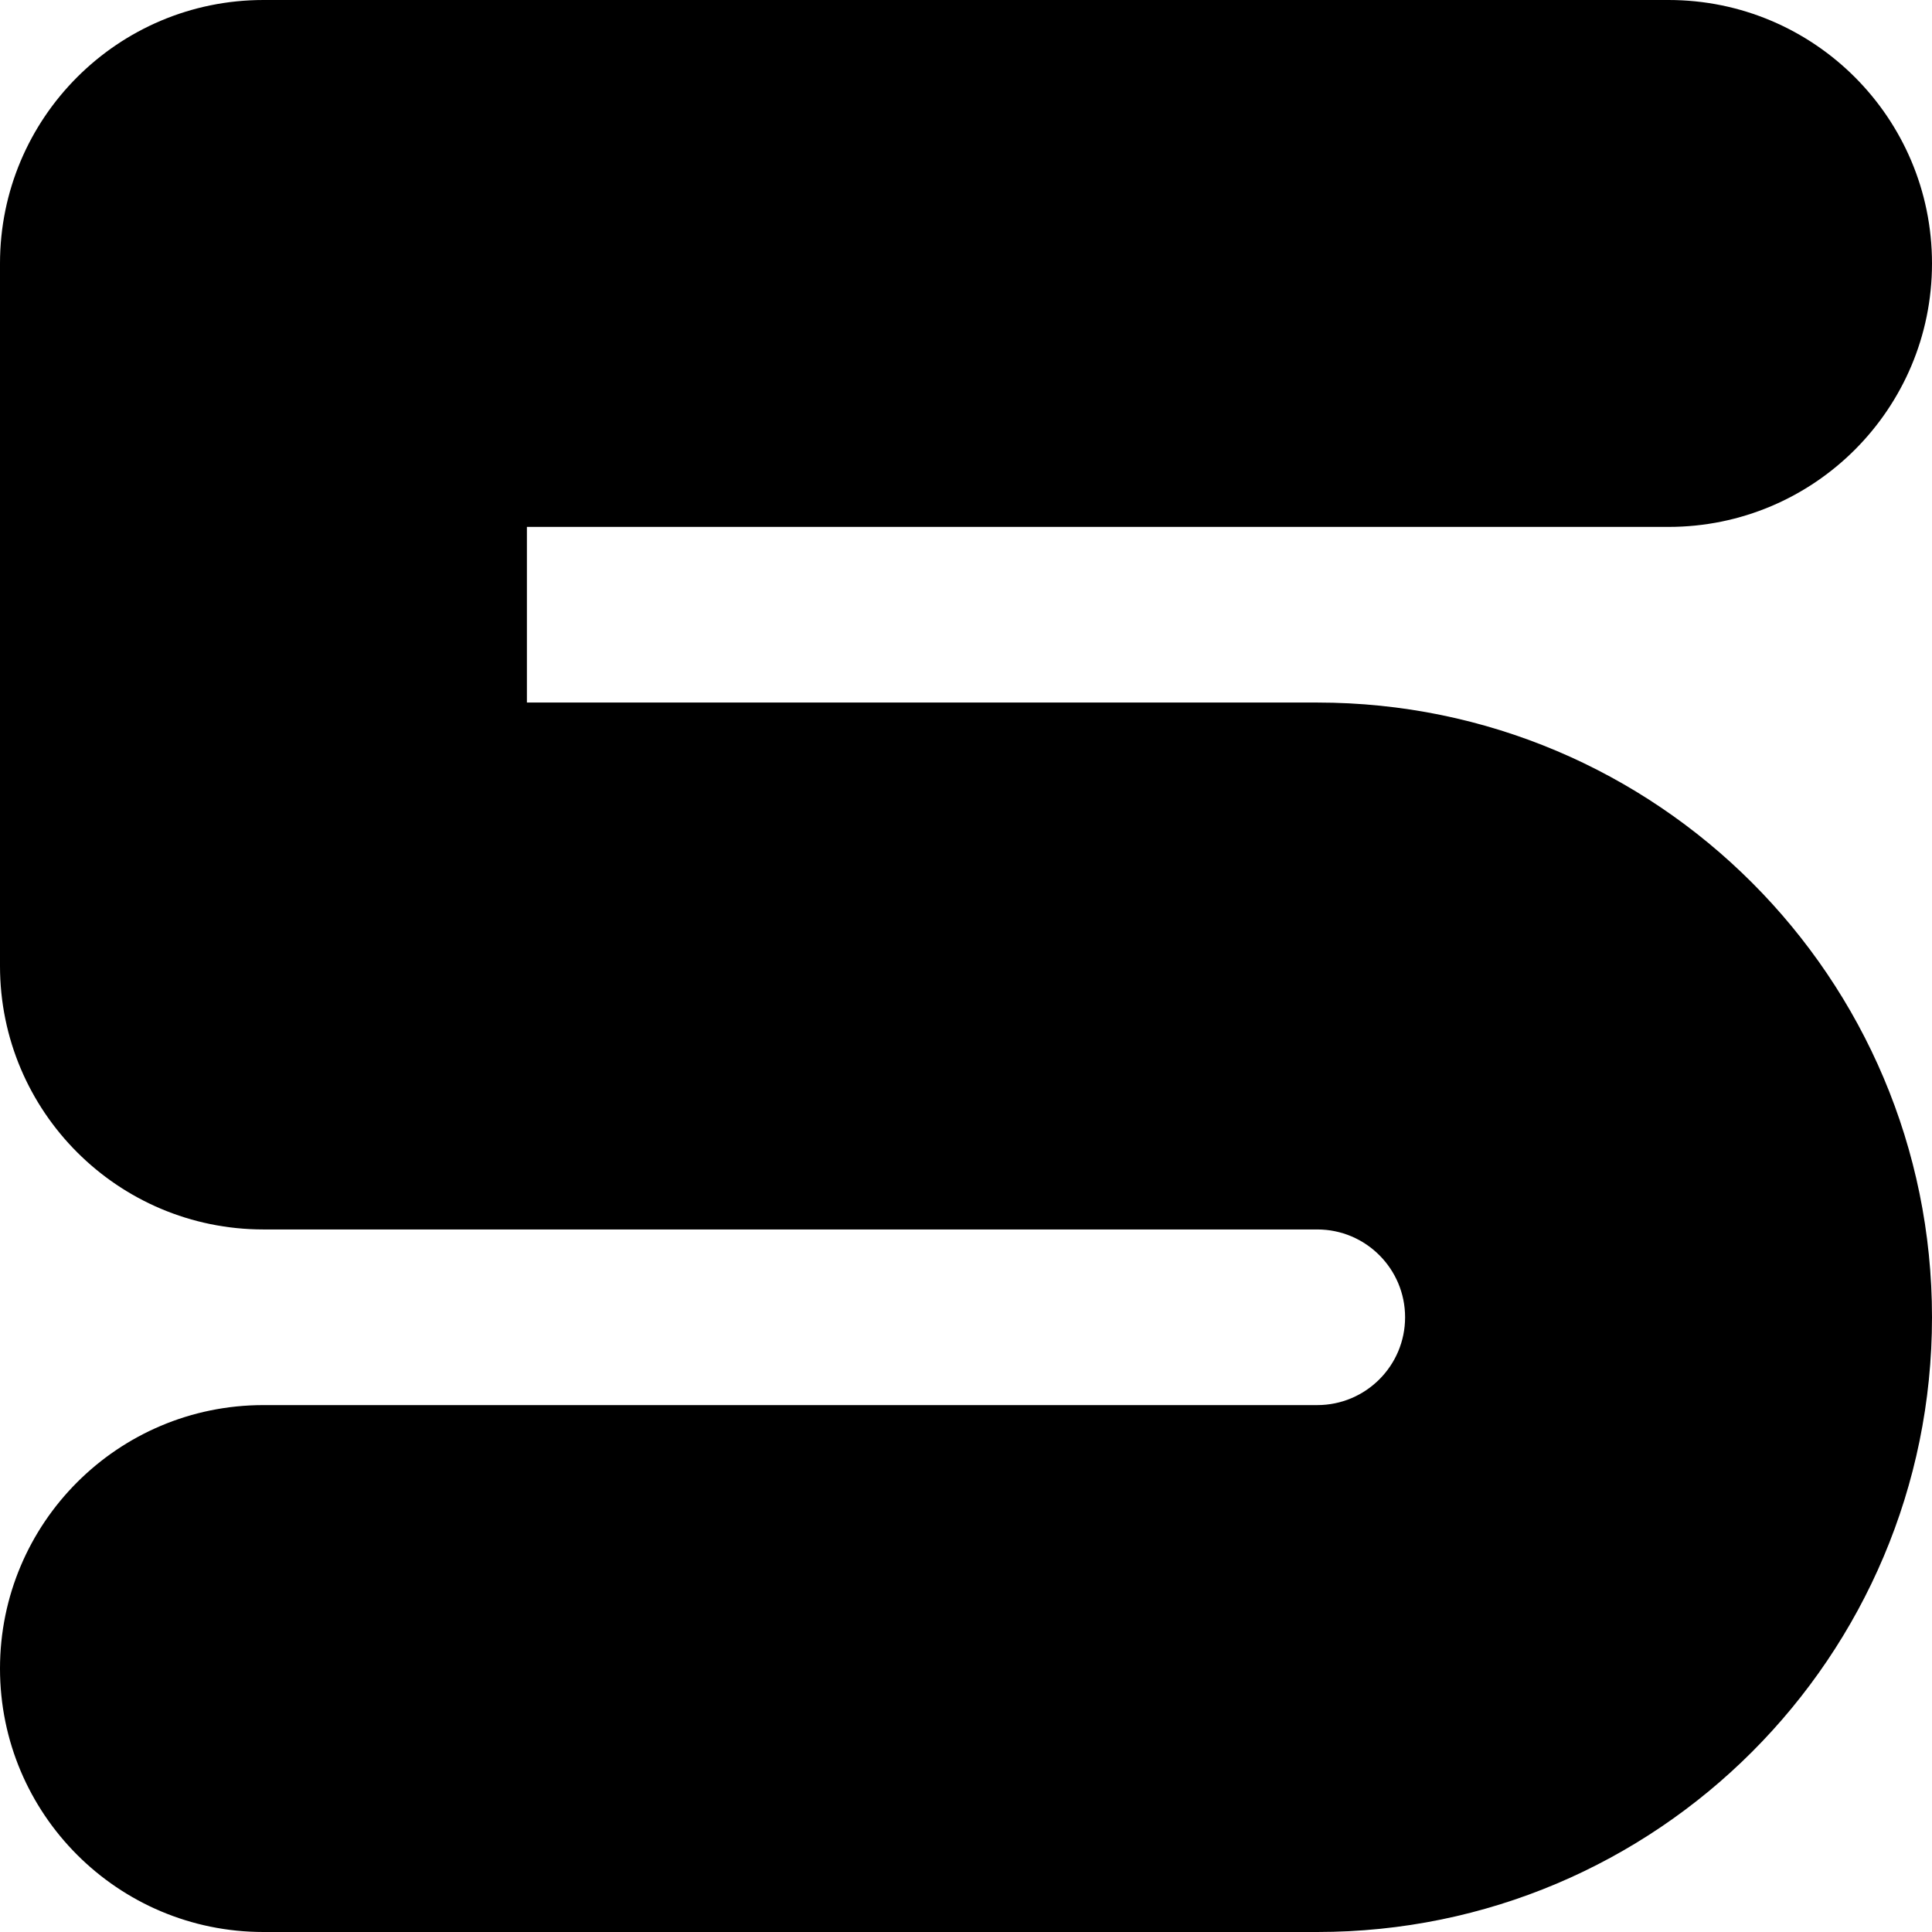
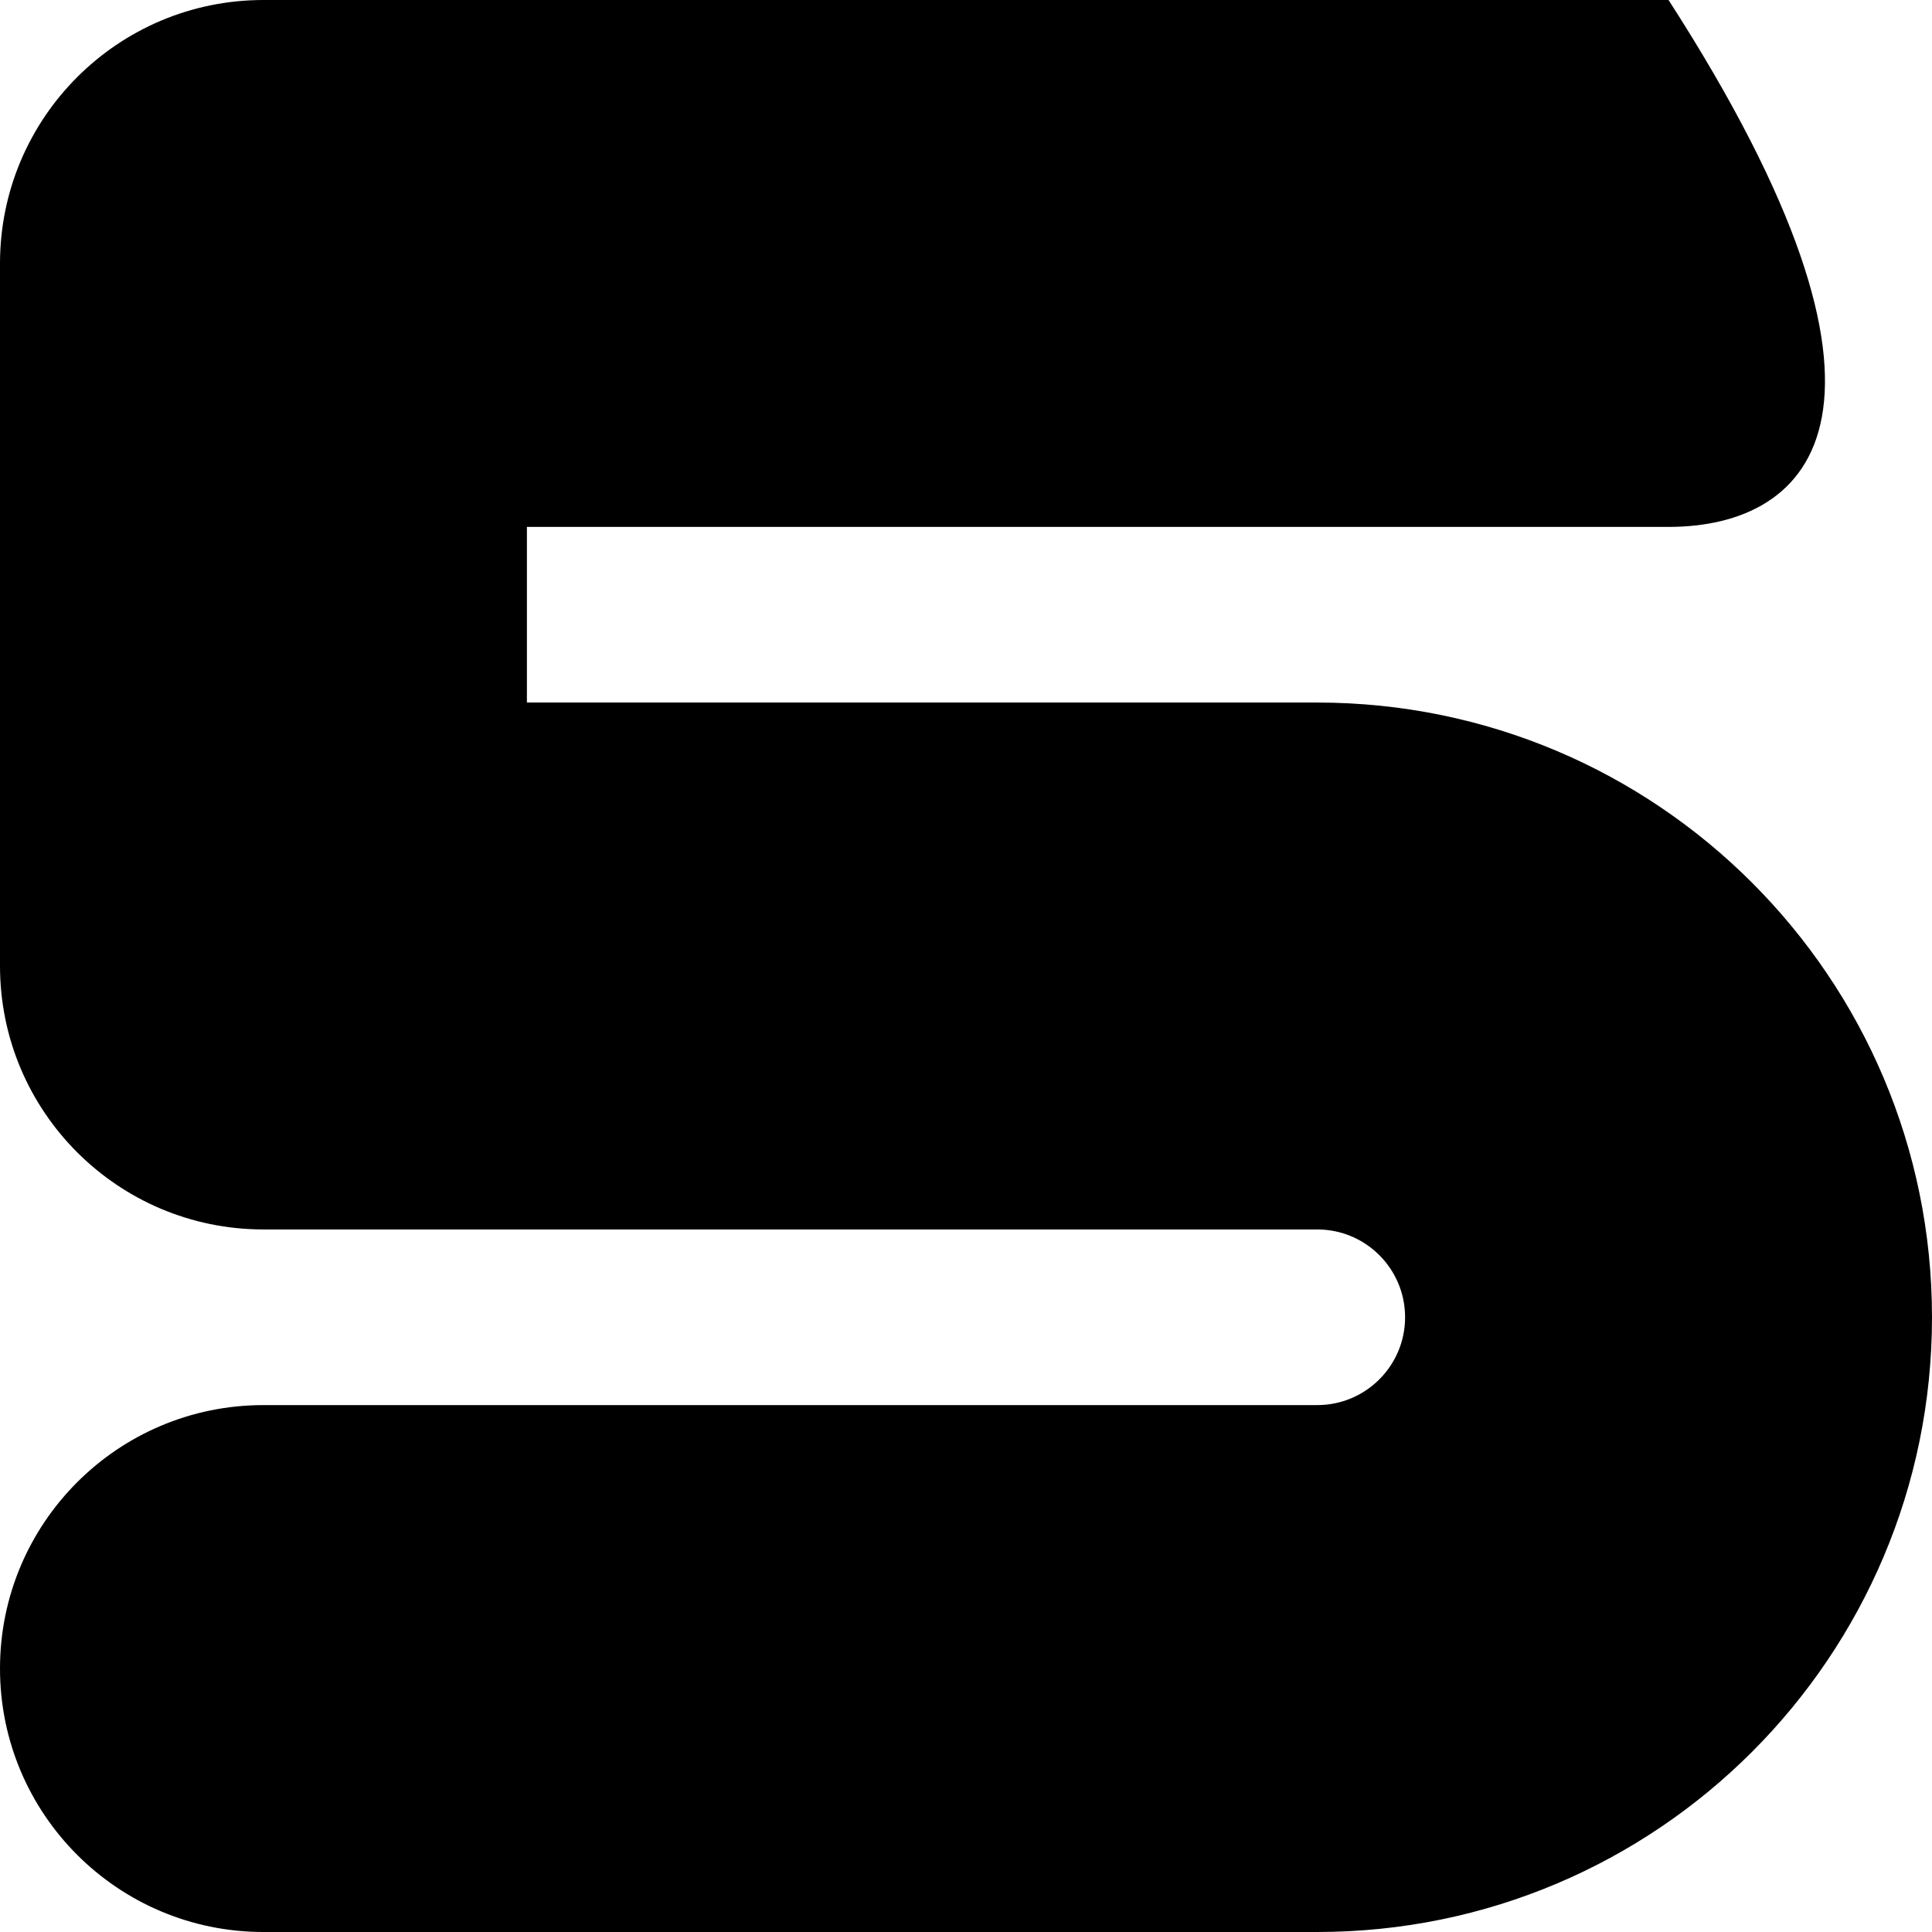
<svg xmlns="http://www.w3.org/2000/svg" fill="none" height="100%" overflow="visible" preserveAspectRatio="none" style="display: block;" viewBox="0 0 22 22" width="100%">
-   <path d="M16 15C16 14.448 15.552 14 15 14H3C1.343 14 0 12.657 0 11V3C0 1.343 1.343 0 3 0H19C20.657 0 22 1.343 22 3C22 4.657 20.657 6 19 6H6V8H15C18.866 8 22 11.134 22 15C22 18.866 18.866 22 15 22H3C1.343 22 0 20.657 0 19C0 17.343 1.343 16 3 16H15C15.552 16 16 15.552 16 15Z" fill="black" id="Rectangle 1447 (Stroke)" />
+   <path d="M16 15C16 14.448 15.552 14 15 14H3C1.343 14 0 12.657 0 11V3C0 1.343 1.343 0 3 0H19C22 4.657 20.657 6 19 6H6V8H15C18.866 8 22 11.134 22 15C22 18.866 18.866 22 15 22H3C1.343 22 0 20.657 0 19C0 17.343 1.343 16 3 16H15C15.552 16 16 15.552 16 15Z" fill="black" id="Rectangle 1447 (Stroke)" />
</svg>